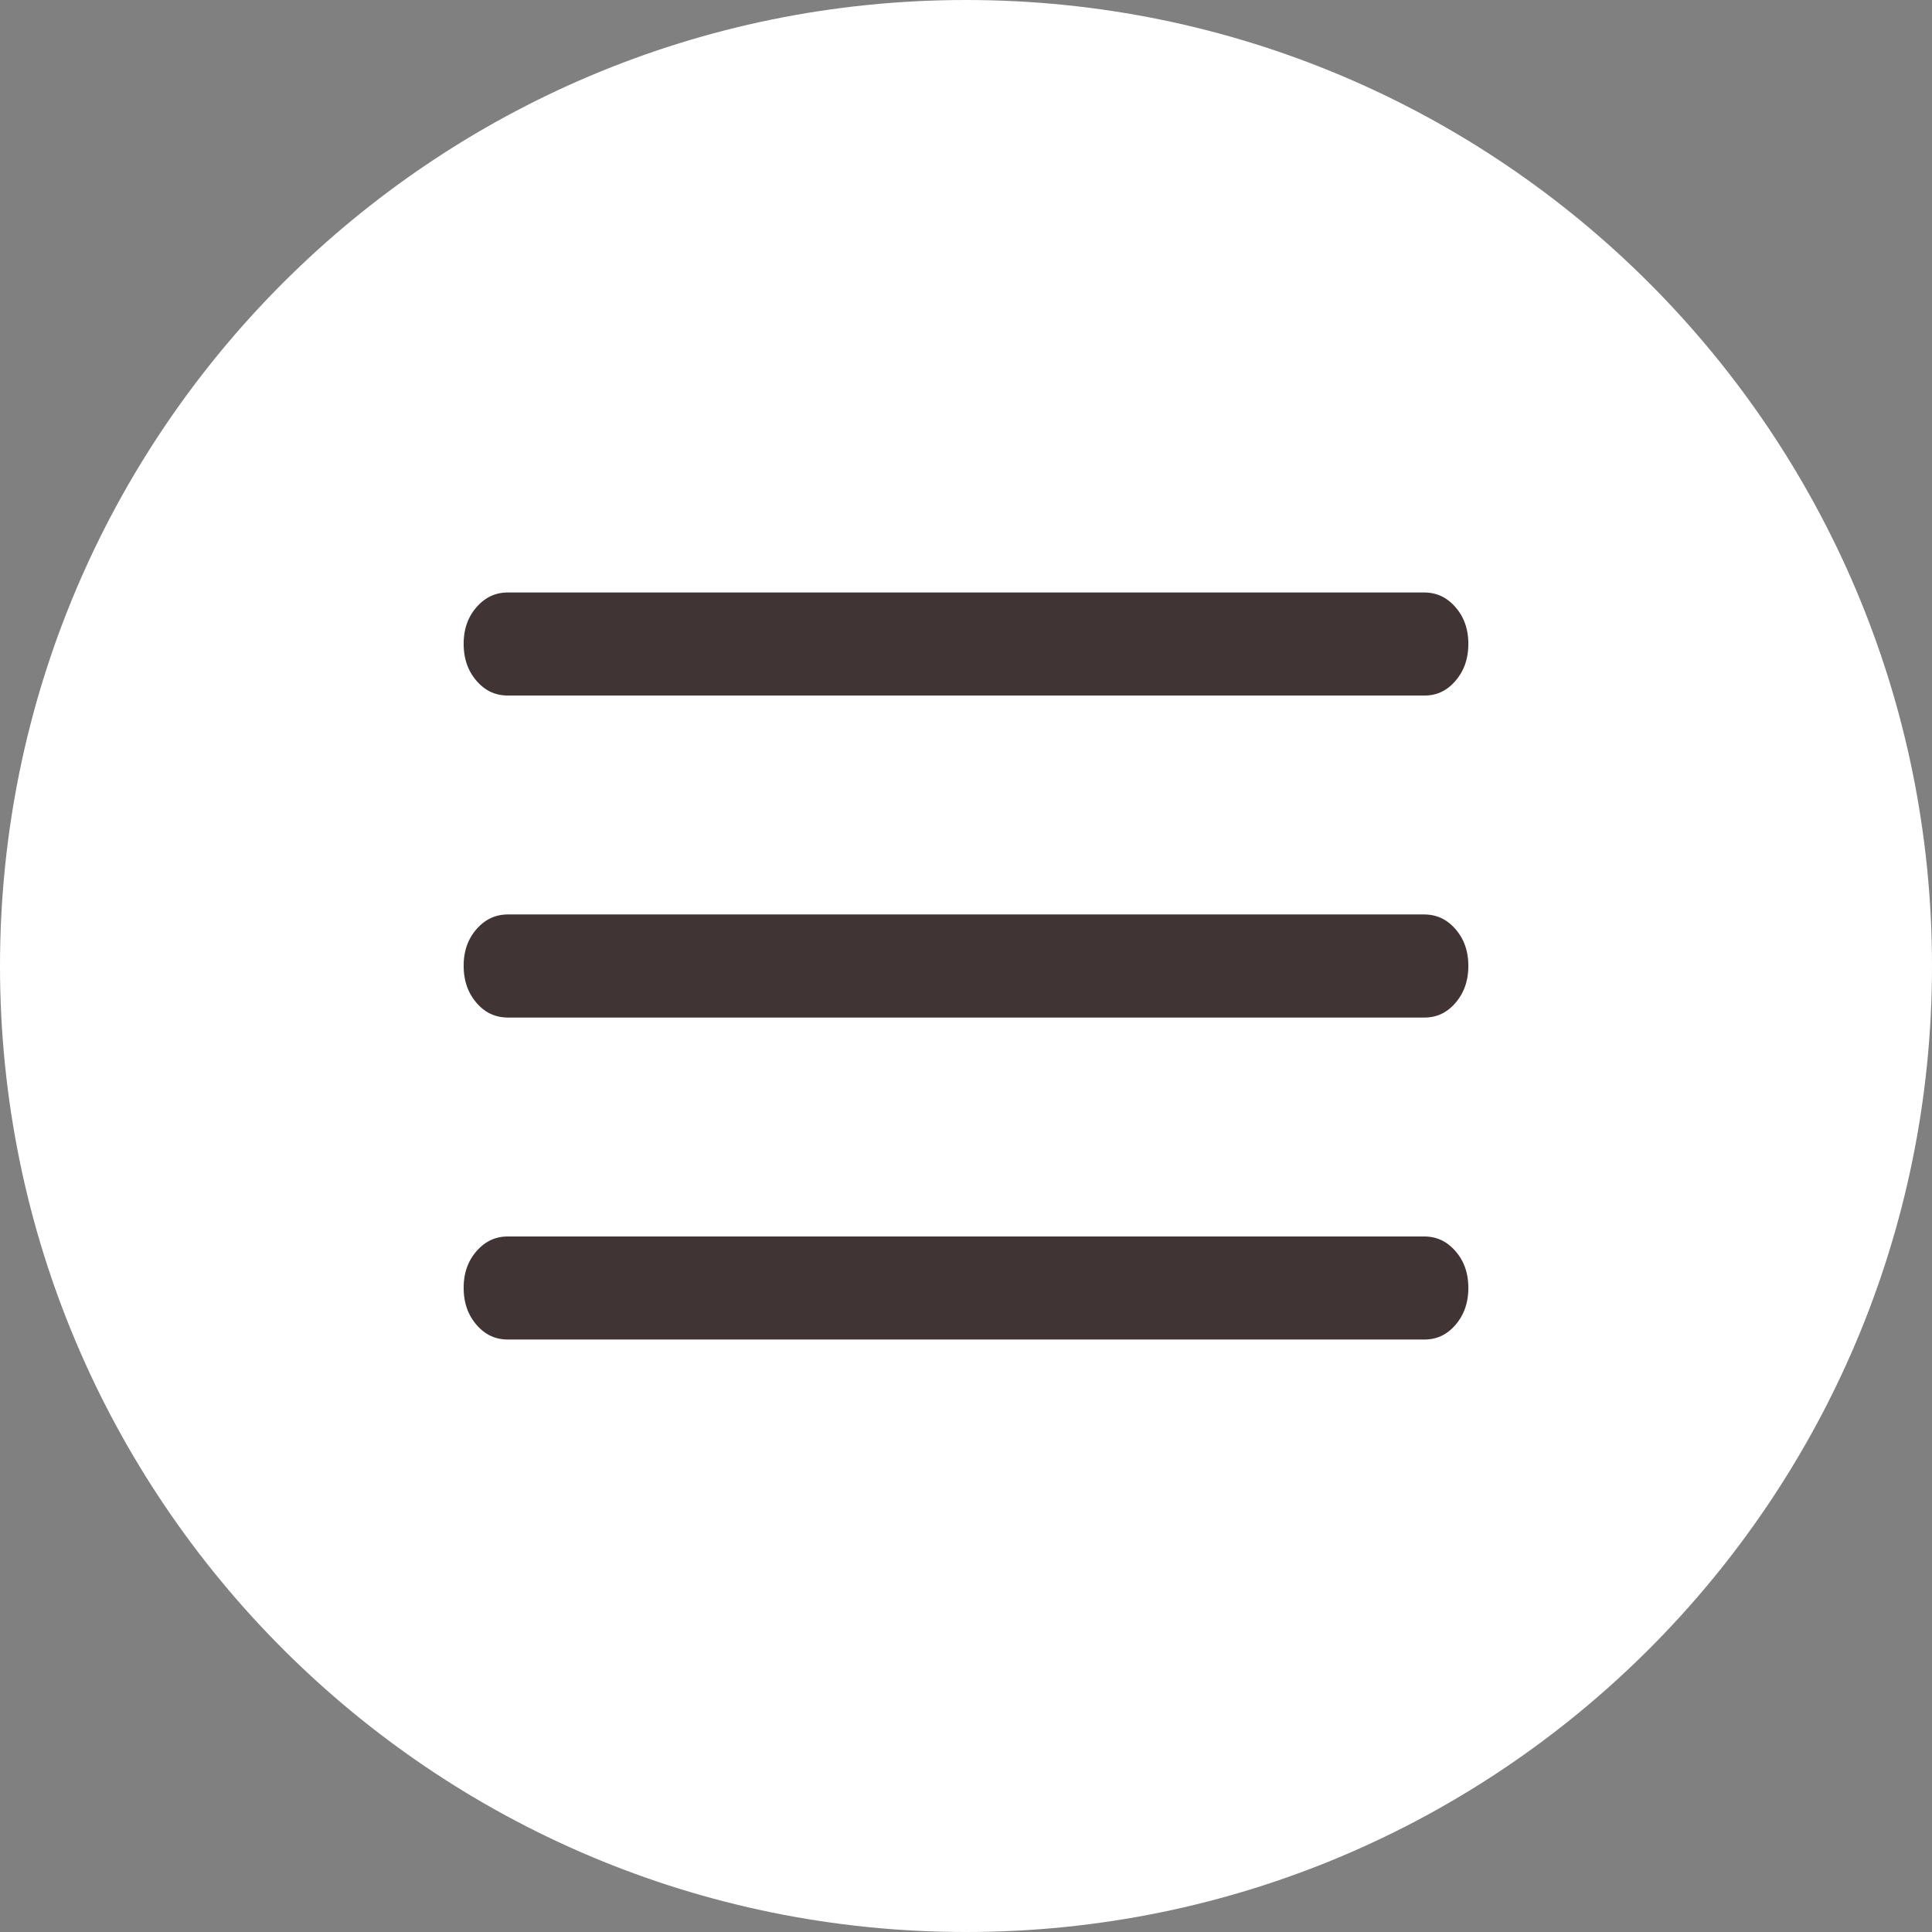
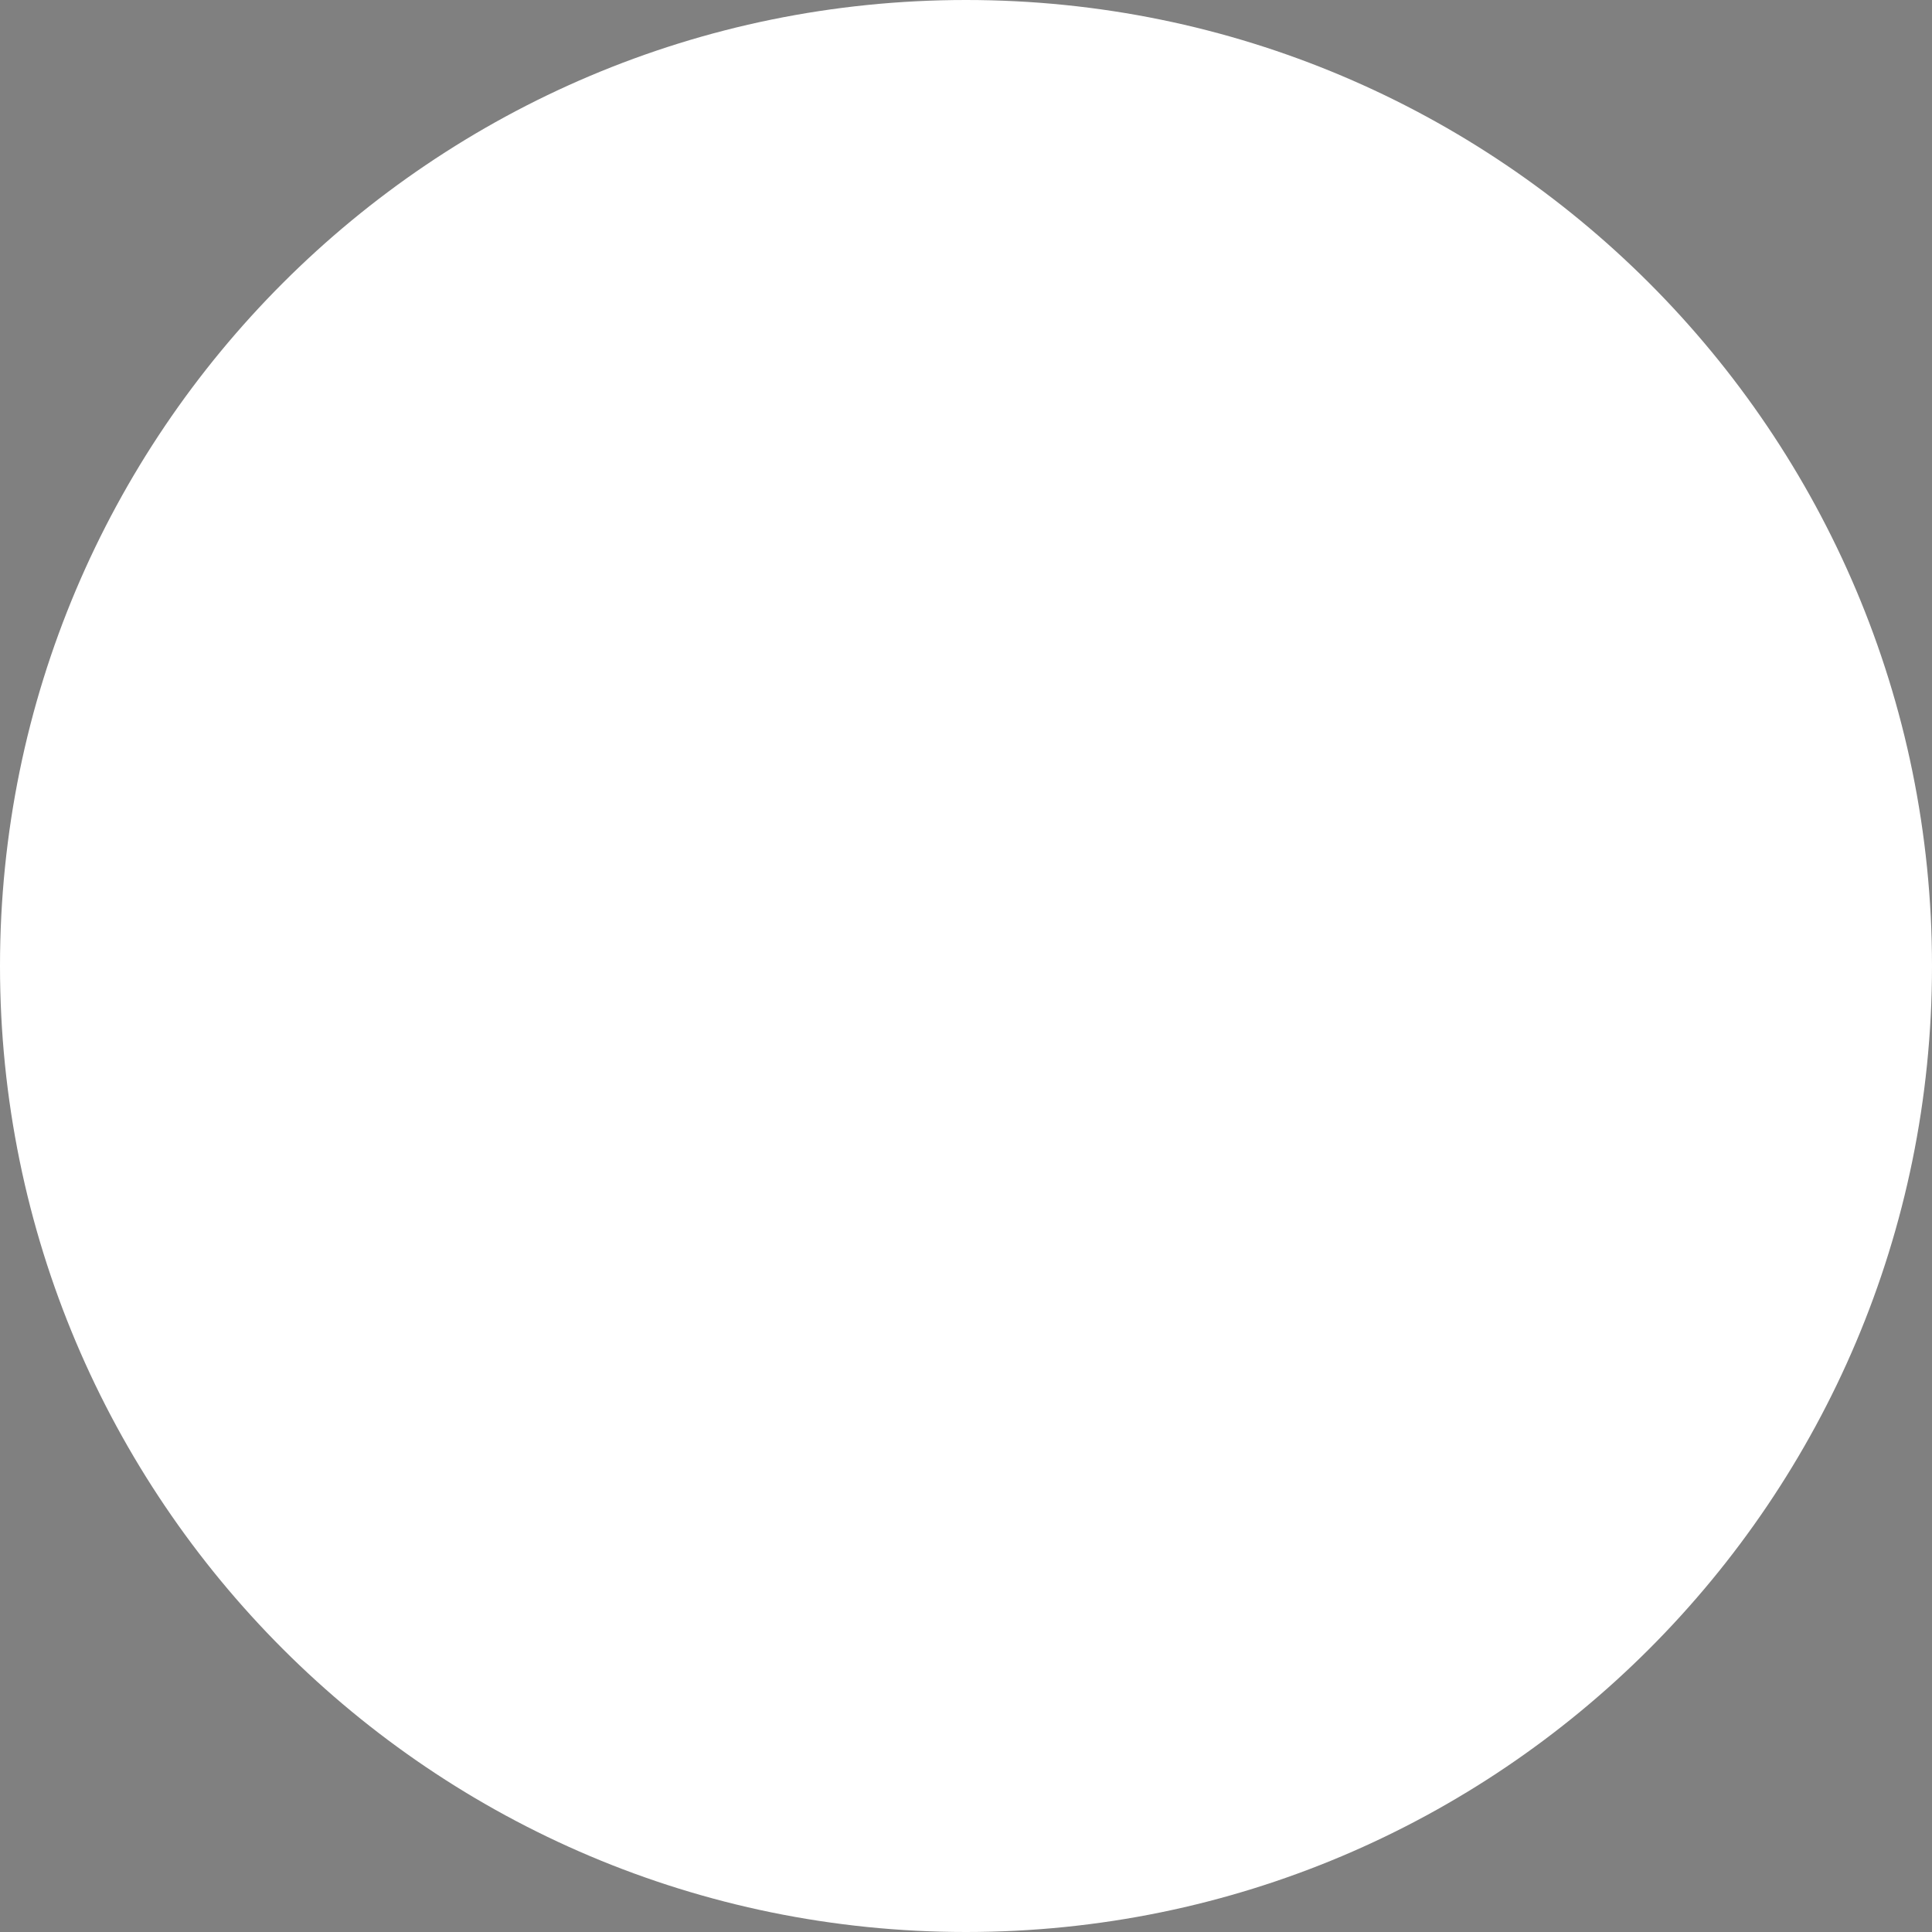
<svg xmlns="http://www.w3.org/2000/svg" width="40" height="40" viewBox="0 0 40 40" fill="none">
  <rect x="0" y="0" width="40" height="40" fill="#808080" stroke="none" />
  <g clip-path="url(#clip0_514_245)">
-     <path d="M40 20C40 8.954 31.046 0 20 0C8.954 0 0 8.954 0 20C0 31.046 8.954 40 20 40C31.046 40 40 31.046 40 20Z" fill="white" />
-     <path d="M10.518 25.466H29.481C29.778 25.466 30.023 25.578 30.226 25.806C30.43 26.035 30.534 26.319 30.534 26.667C30.533 27.014 30.428 27.299 30.225 27.529C30.023 27.757 29.778 27.869 29.481 27.867H10.518C10.221 27.867 9.976 27.755 9.774 27.527C9.572 27.298 9.467 27.015 9.466 26.667C9.465 26.319 9.57 26.035 9.774 25.806C9.978 25.578 10.223 25.466 10.518 25.466ZM10.518 18.799H29.481C29.778 18.8 30.023 18.911 30.226 19.139C30.43 19.368 30.534 19.652 30.534 20C30.533 20.348 30.428 20.632 30.225 20.862C30.023 21.091 29.778 21.202 29.481 21.201H10.518C10.221 21.2 9.976 21.089 9.774 20.861C9.572 20.632 9.467 20.348 9.466 20C9.465 19.652 9.57 19.368 9.774 19.139C9.978 18.911 10.223 18.8 10.518 18.799ZM10.518 12.133H29.481C29.778 12.133 30.023 12.245 30.226 12.473C30.43 12.702 30.534 12.986 30.534 13.333C30.533 13.681 30.428 13.965 30.225 14.195C30.023 14.424 29.778 14.536 29.481 14.534H10.518C10.221 14.534 9.976 14.422 9.774 14.194C9.572 13.965 9.467 13.681 9.466 13.333C9.465 12.986 9.57 12.702 9.774 12.473C9.978 12.245 10.223 12.133 10.518 12.133Z" fill="#413434" stroke="white" stroke-width="0.267" />
+     <path d="M40 20C40 8.954 31.046 0 20 0C8.954 0 0 8.954 0 20C0 31.046 8.954 40 20 40C31.046 40 40 31.046 40 20" fill="white" />
  </g>
  <defs>
    <clipPath id="clip0_514_245">
      <rect width="40" height="40" fill="white" />
    </clipPath>
  </defs>
</svg>